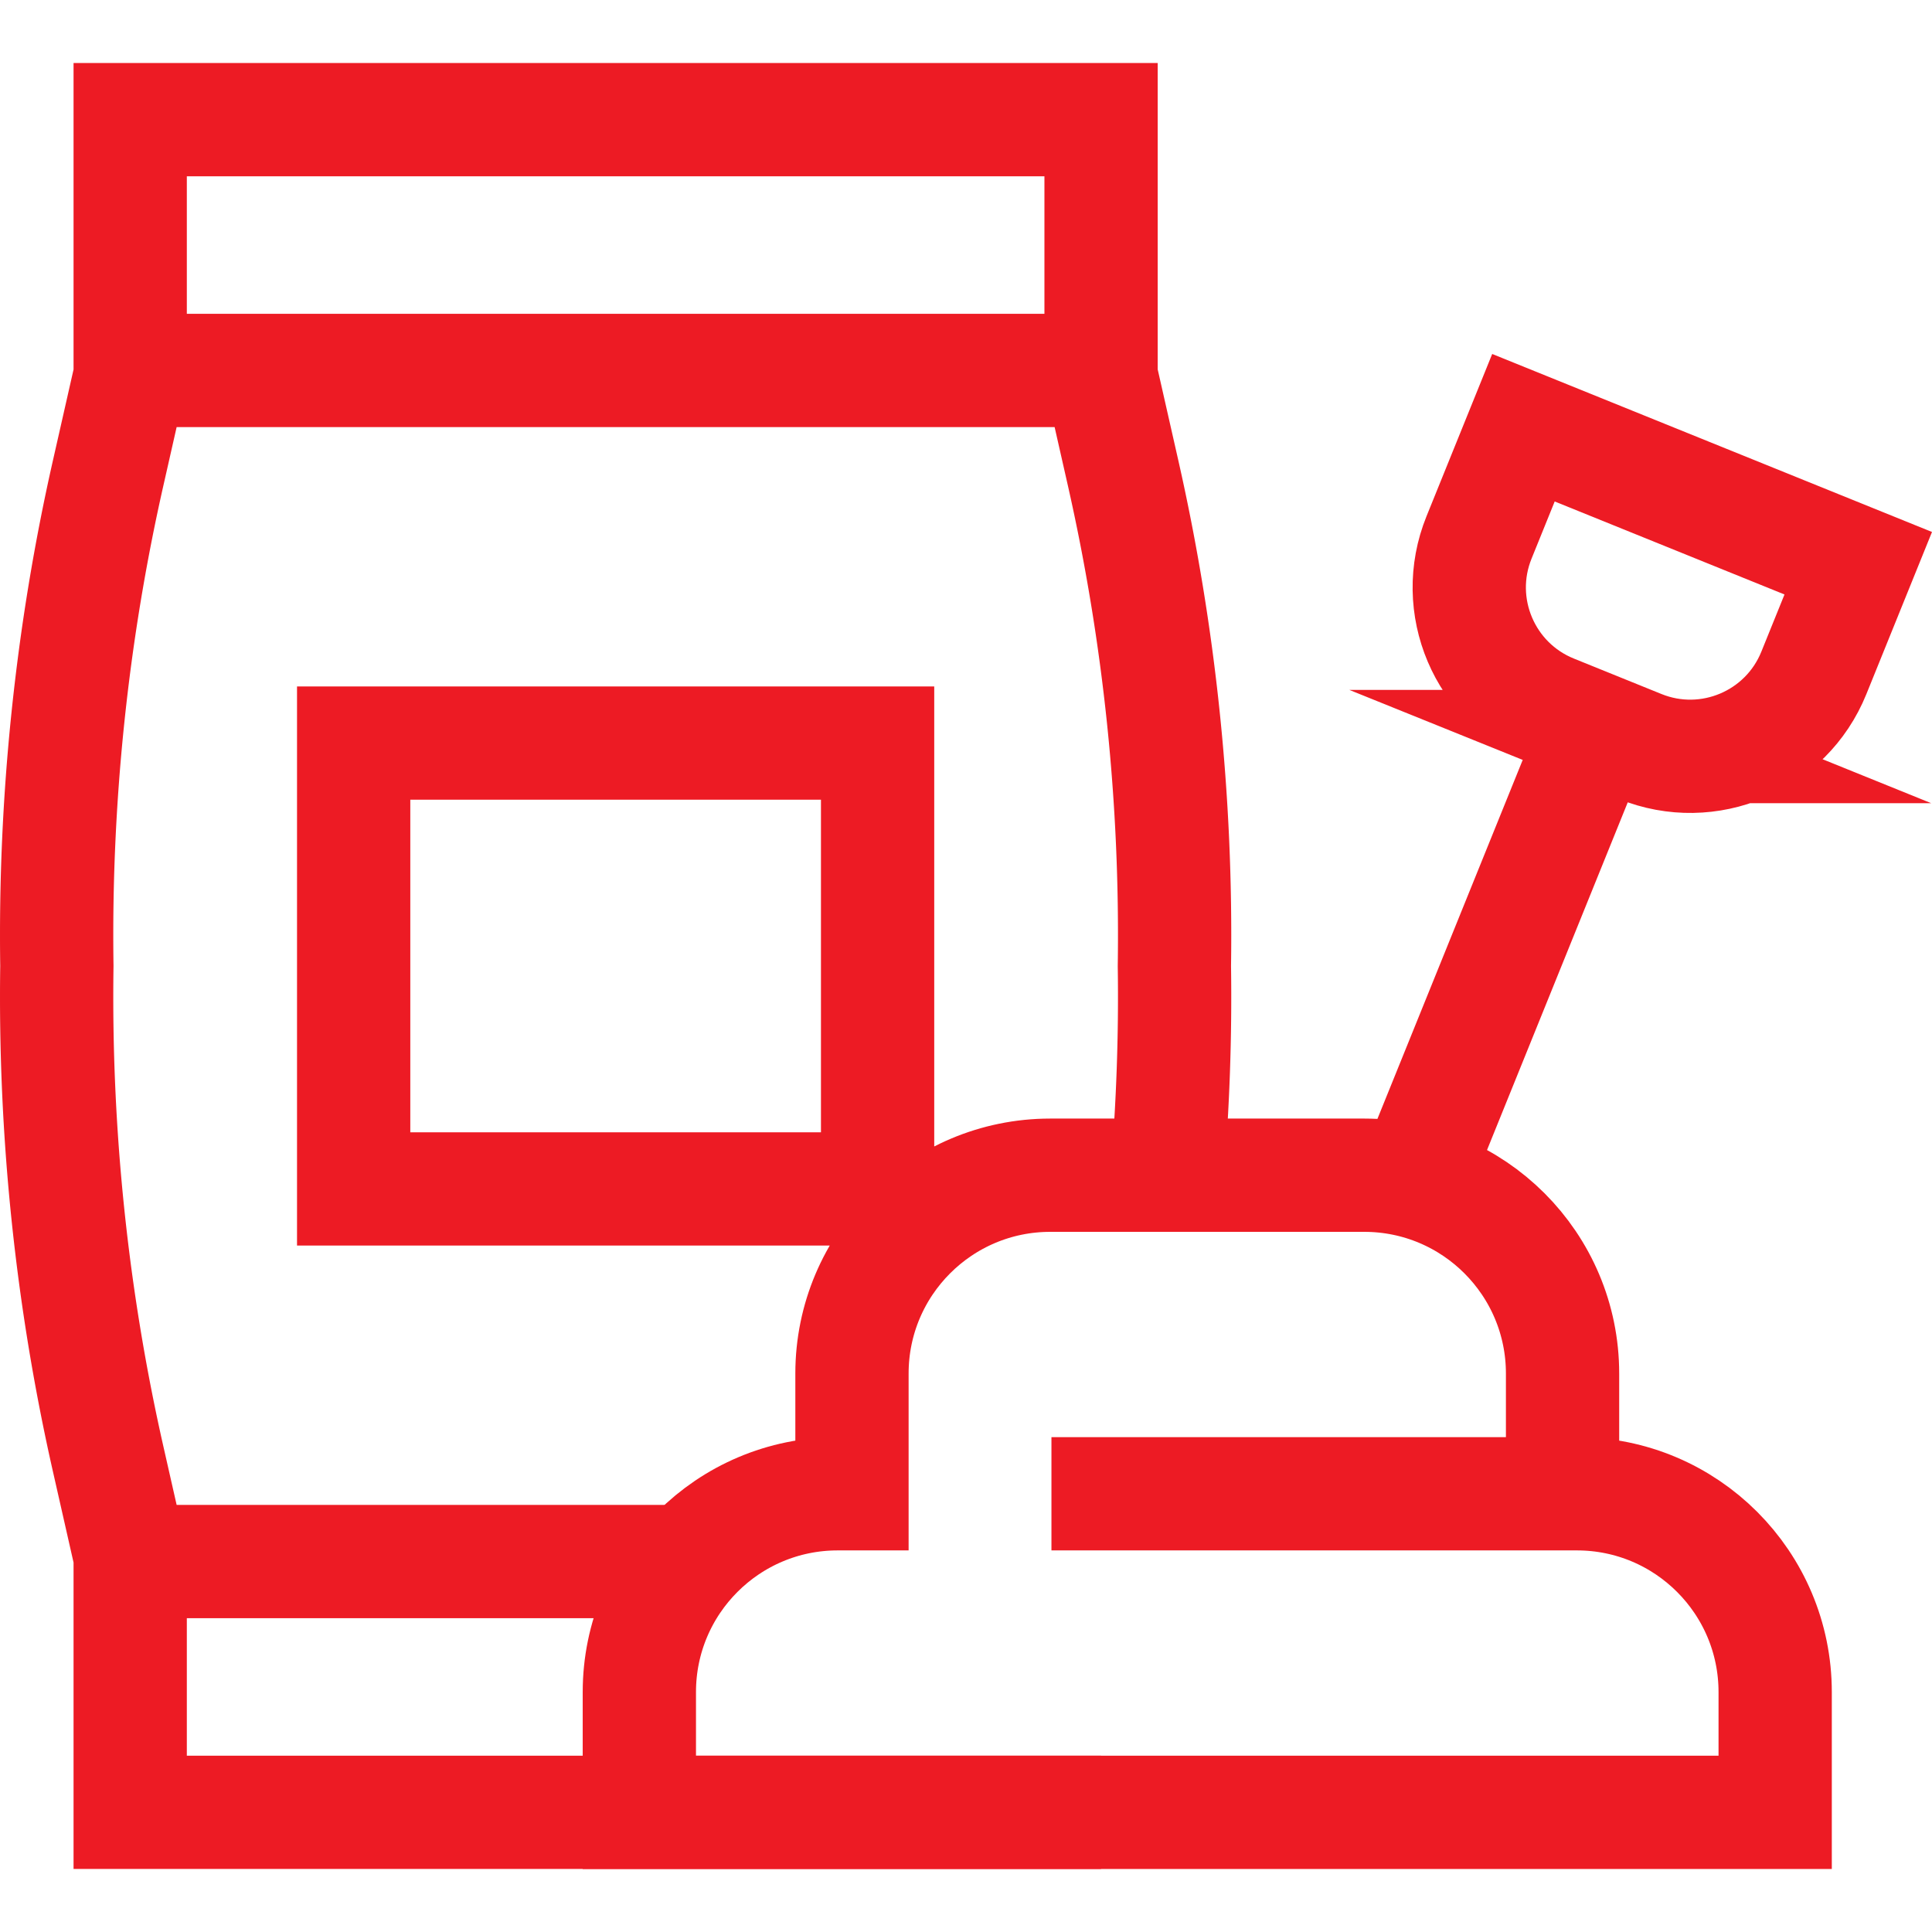
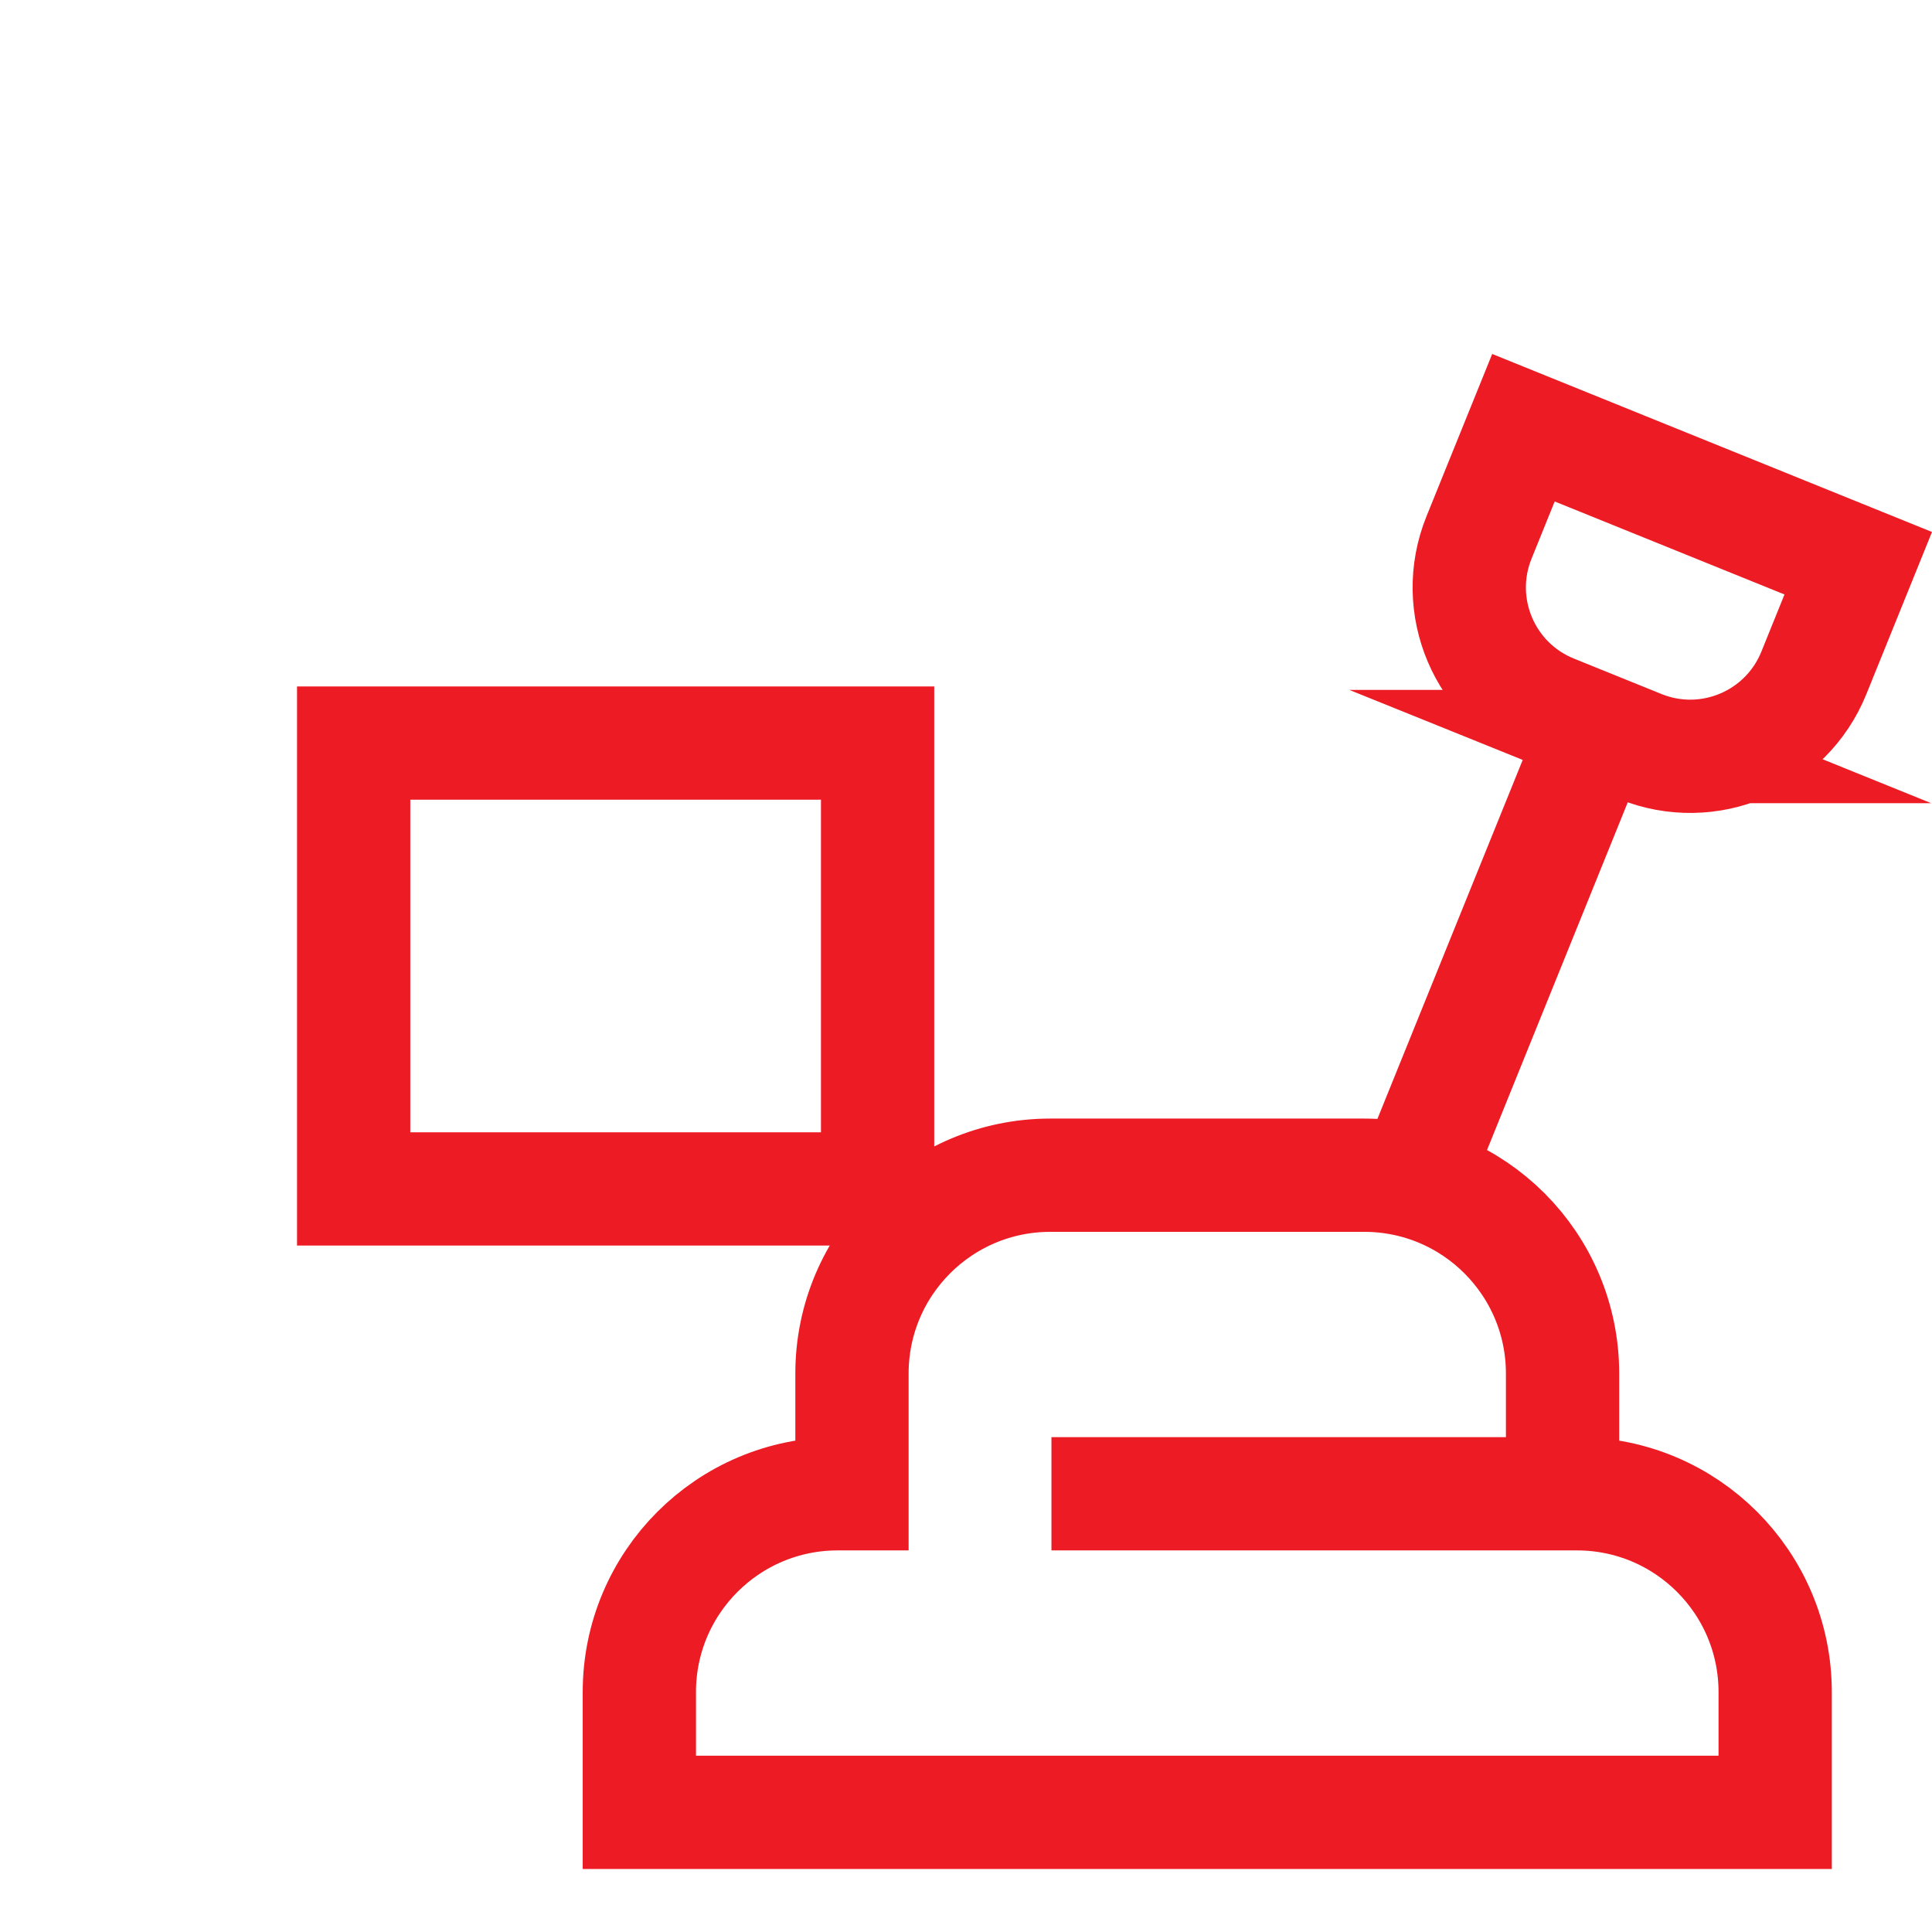
<svg xmlns="http://www.w3.org/2000/svg" width="512" height="512" x="0" y="0" viewBox="0 0 511.669 511.669" style="enable-background:new 0 0 512 512" xml:space="preserve" class="">
  <g>
-     <path d="M180.051 413.556H34.479v66.419h257.126M309.08 311.241a556.83 556.83 0 0 0 1.944-55.407c.646-43.866-3.889-87.783-13.601-130.639l-6.137-27.082H34.799l-6.137 27.082c-9.712 42.857-14.247 86.773-13.601 130.639-.646 43.866 3.889 87.783 13.601 130.64l6.137 27.082h146.219M34.479 31.693h257.126v66.419H34.479z" style="stroke-width:30;stroke-miterlimit:10;" fill="none" stroke="#ed1b24" stroke-width="30" stroke-miterlimit="10" data-original="#000000" opacity="1" class="" />
    <path d="M417.616 395.608h-3.79v-31.846c0-29.007-23.515-52.521-52.521-52.521h-83.146c-29.007 0-52.522 23.515-52.522 52.521v31.846h-3.79c-29.007 0-52.522 23.515-52.522 52.521v31.846h300.811v-31.846c.001-29.006-23.513-52.521-52.52-52.521zM278.464 395.608h139.152M434.402 197.712l-23.219-9.398c-18.074-7.315-26.795-27.897-19.48-45.97l11.765-29.067 88.669 35.888-11.765 29.067c-7.315 18.073-27.897 26.795-45.97 19.48zM422.792 193.013 373.47 314.874M93.663 196.794h138.758v118.08H93.663z" style="stroke-width:30;stroke-miterlimit:10;" fill="none" stroke="#ed1b24" stroke-width="30" stroke-miterlimit="10" data-original="#000000" opacity="1" class="" />
  </g>
</svg>